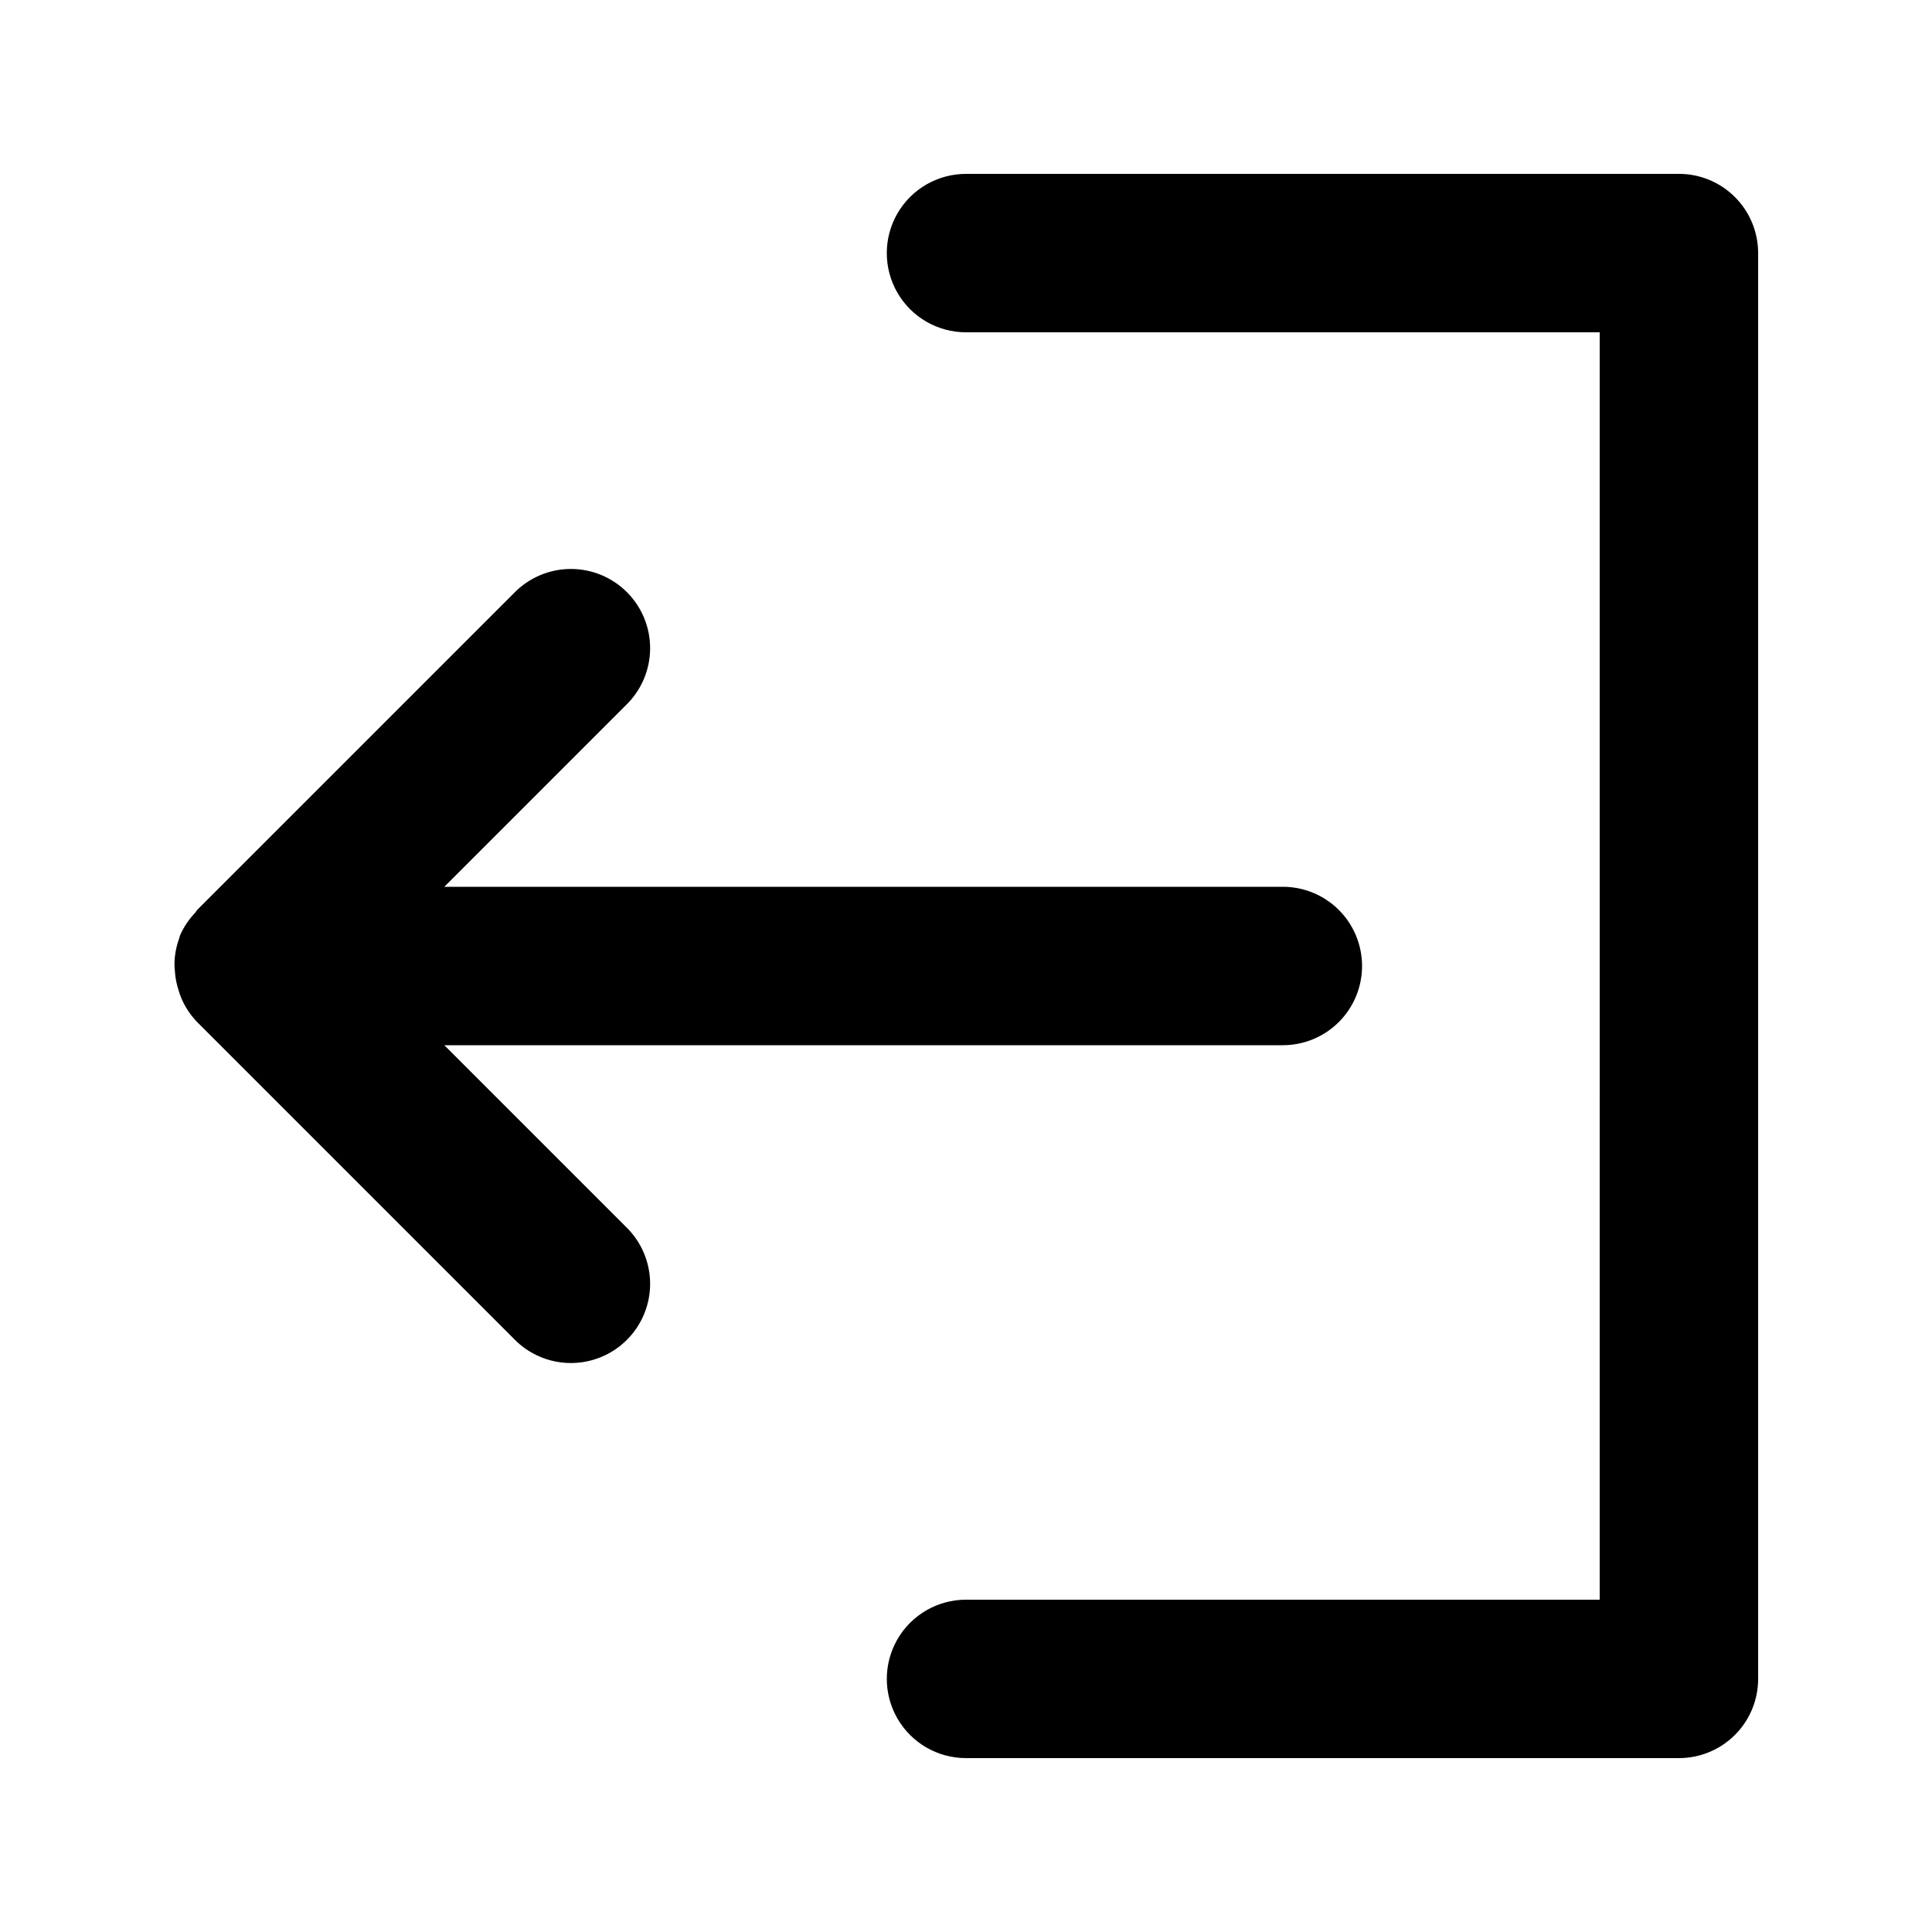
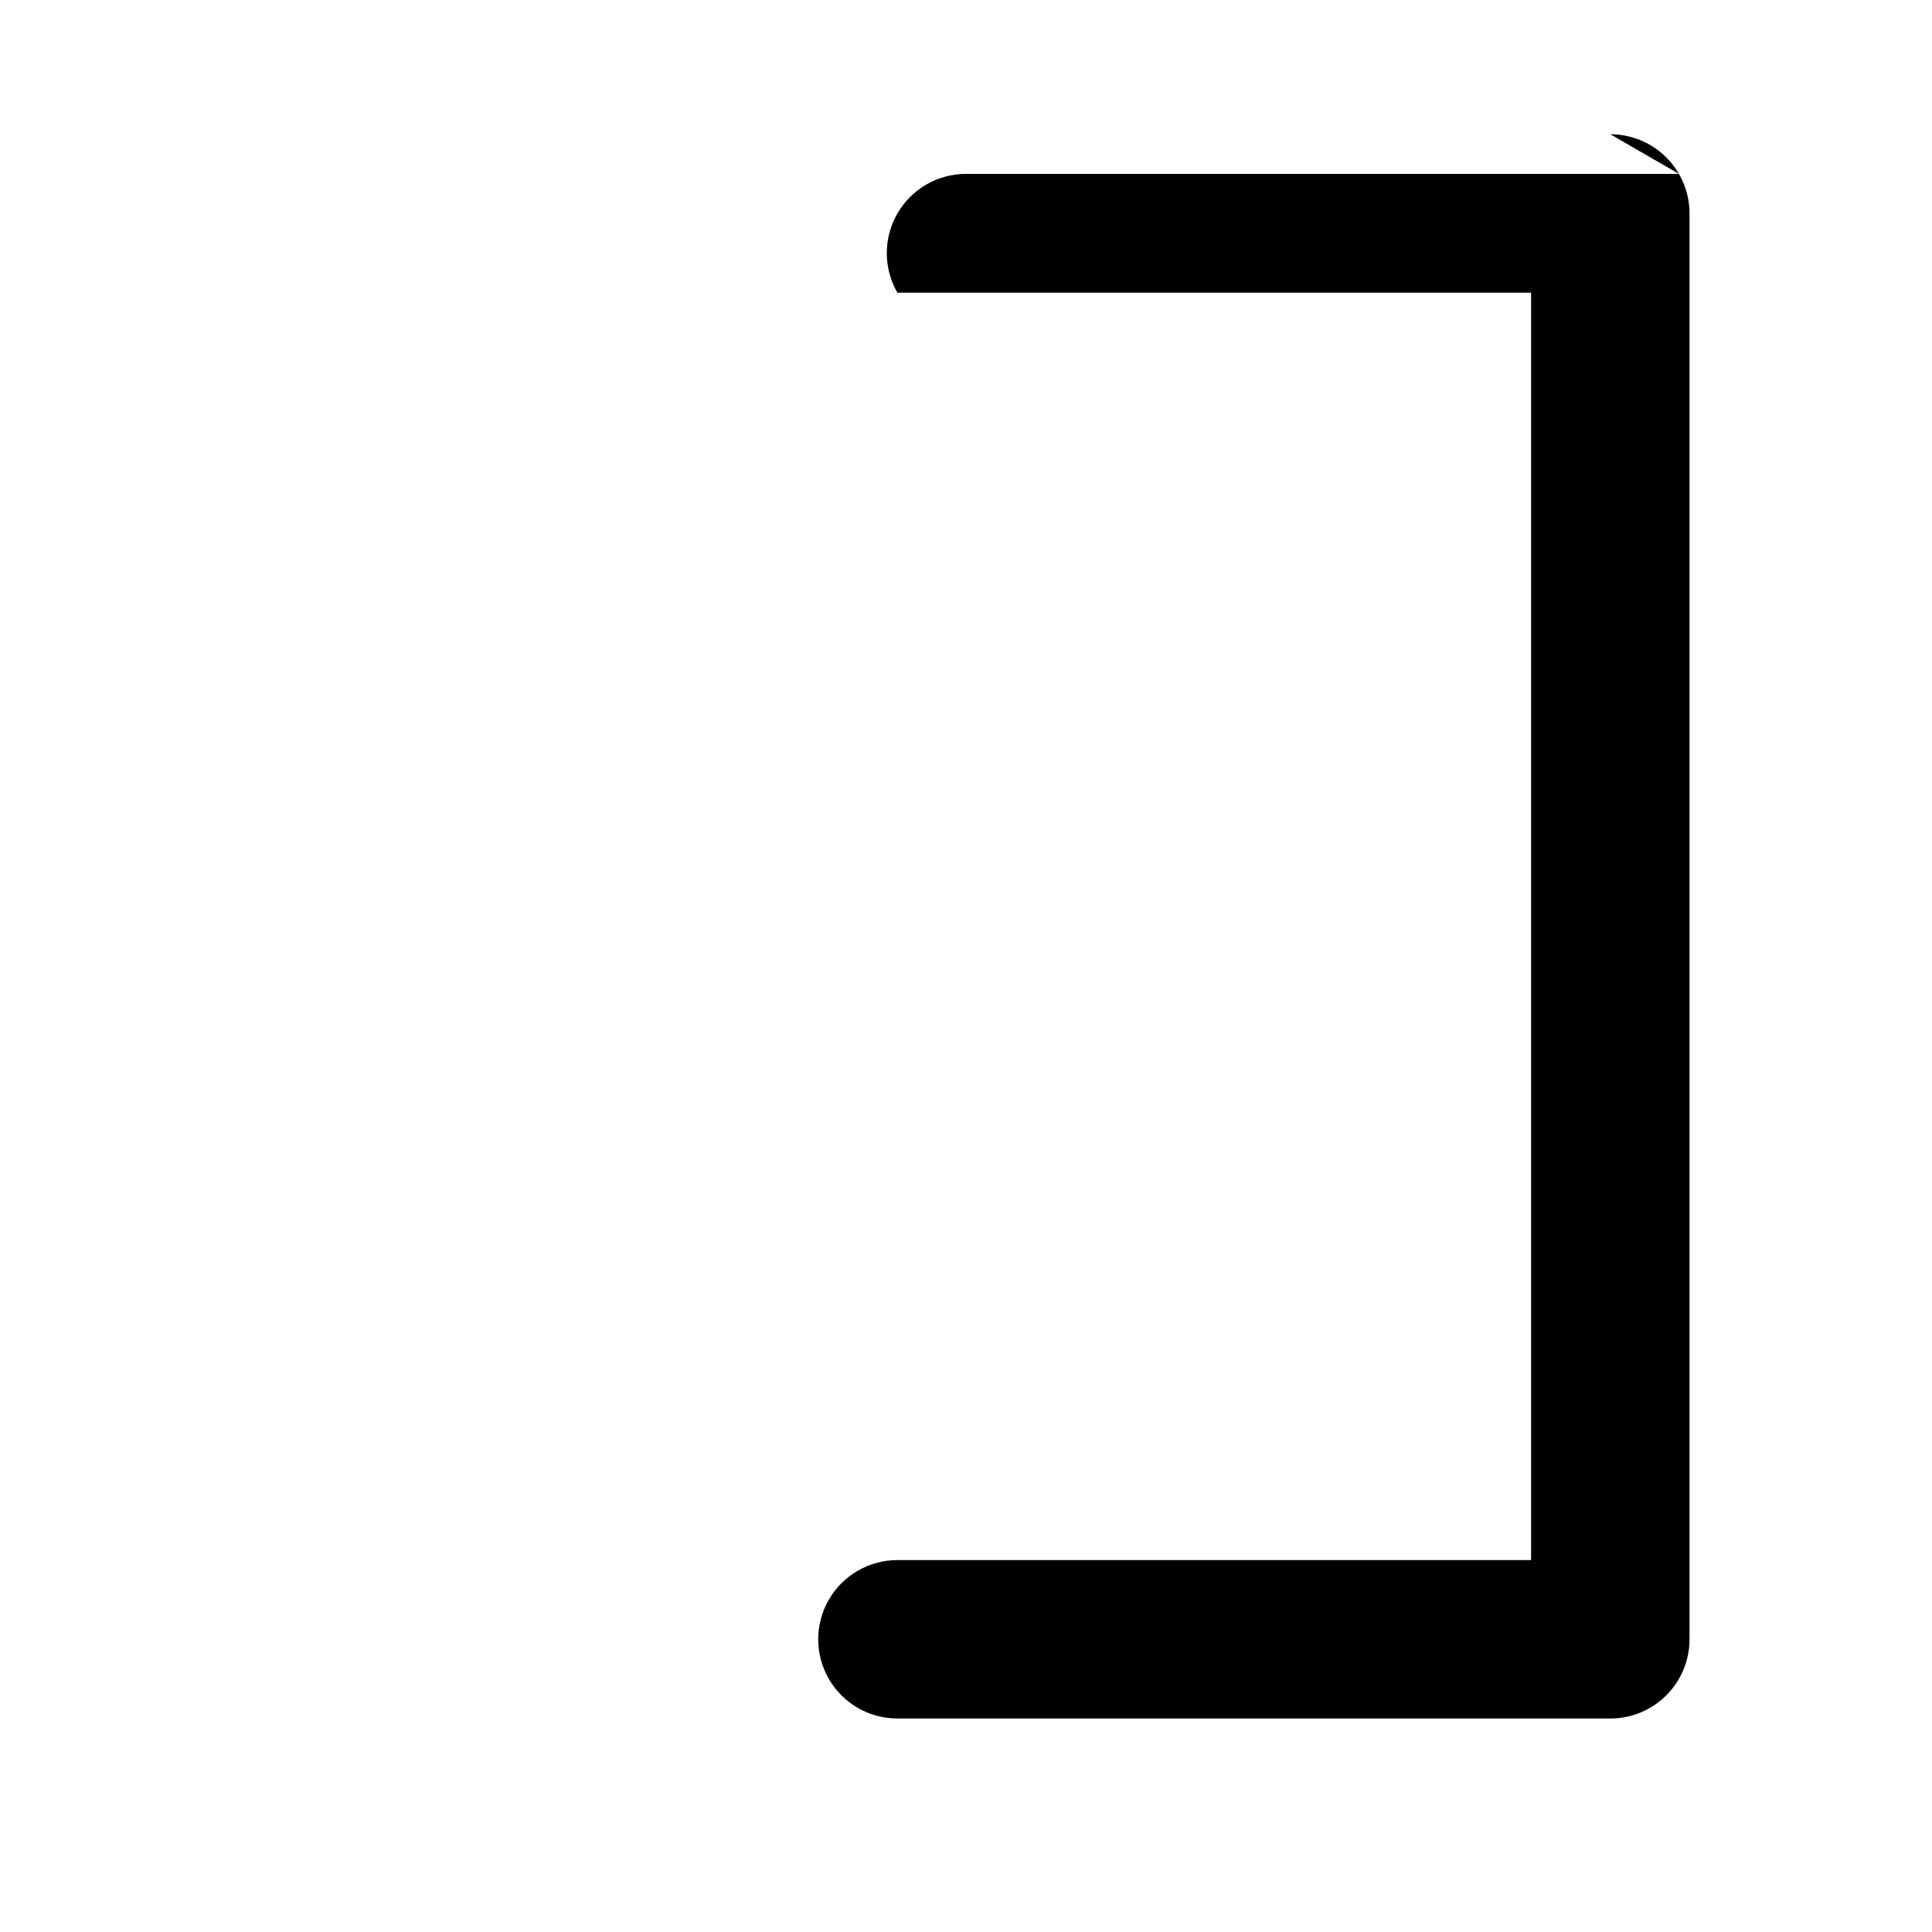
<svg xmlns="http://www.w3.org/2000/svg" fill="#000000" width="800px" height="800px" version="1.1" viewBox="144 144 512 512">
  <g>
-     <path d="m504.96 400c0-5.57-2.211-10.91-6.148-14.844-3.934-3.938-9.273-6.148-14.844-6.148h-222.22l48.133-48.137c4.051-3.91 6.359-9.285 6.41-14.918 0.047-5.629-2.168-11.043-6.148-15.023-3.981-3.984-9.395-6.199-15.027-6.148-5.629 0.047-11.004 2.359-14.918 6.406l-83.969 83.969c-0.191 0.191-0.25 0.453-0.434 0.648h0.004c-1.734 1.789-3.129 3.875-4.121 6.156l-0.02 0.074c-0.074 0.184-0.07 0.379-0.141 0.562h0.004c-0.785 2.117-1.219 4.348-1.285 6.602-0.004 0.723 0.031 1.441 0.109 2.16 0.113 1.758 0.449 3.496 1.008 5.172 0.207 0.707 0.453 1.402 0.738 2.082 0.992 2.309 2.394 4.418 4.141 6.227l83.969 83.969h-0.004c3.914 4.051 9.289 6.359 14.918 6.406 5.633 0.051 11.047-2.164 15.027-6.148 3.981-3.981 6.195-9.395 6.148-15.023-0.051-5.633-2.359-11.008-6.41-14.918l-48.133-48.133h222.22c5.57 0 10.91-2.215 14.844-6.148 3.938-3.938 6.148-9.277 6.148-14.844z" />
-     <path d="m588.93 190.08h-188.93c-7.5 0-14.43 4-18.18 10.496-3.75 6.496-3.75 14.496 0 20.992s10.68 10.496 18.18 10.496h167.94l-0.004 335.87h-167.93c-7.5 0-14.43 4.004-18.18 10.496-3.75 6.496-3.75 14.5 0 20.992 3.75 6.496 10.68 10.496 18.18 10.496h188.93-0.004c5.57 0 10.906-2.211 14.844-6.148s6.148-9.273 6.148-14.844v-377.86c0-5.566-2.211-10.906-6.148-14.844s-9.273-6.148-14.844-6.148z" />
+     <path d="m588.93 190.08h-188.93c-7.5 0-14.43 4-18.18 10.496-3.75 6.496-3.75 14.496 0 20.992h167.94l-0.004 335.87h-167.93c-7.5 0-14.43 4.004-18.18 10.496-3.75 6.496-3.75 14.5 0 20.992 3.75 6.496 10.68 10.496 18.18 10.496h188.93-0.004c5.57 0 10.906-2.211 14.844-6.148s6.148-9.273 6.148-14.844v-377.86c0-5.566-2.211-10.906-6.148-14.844s-9.273-6.148-14.844-6.148z" />
  </g>
</svg>